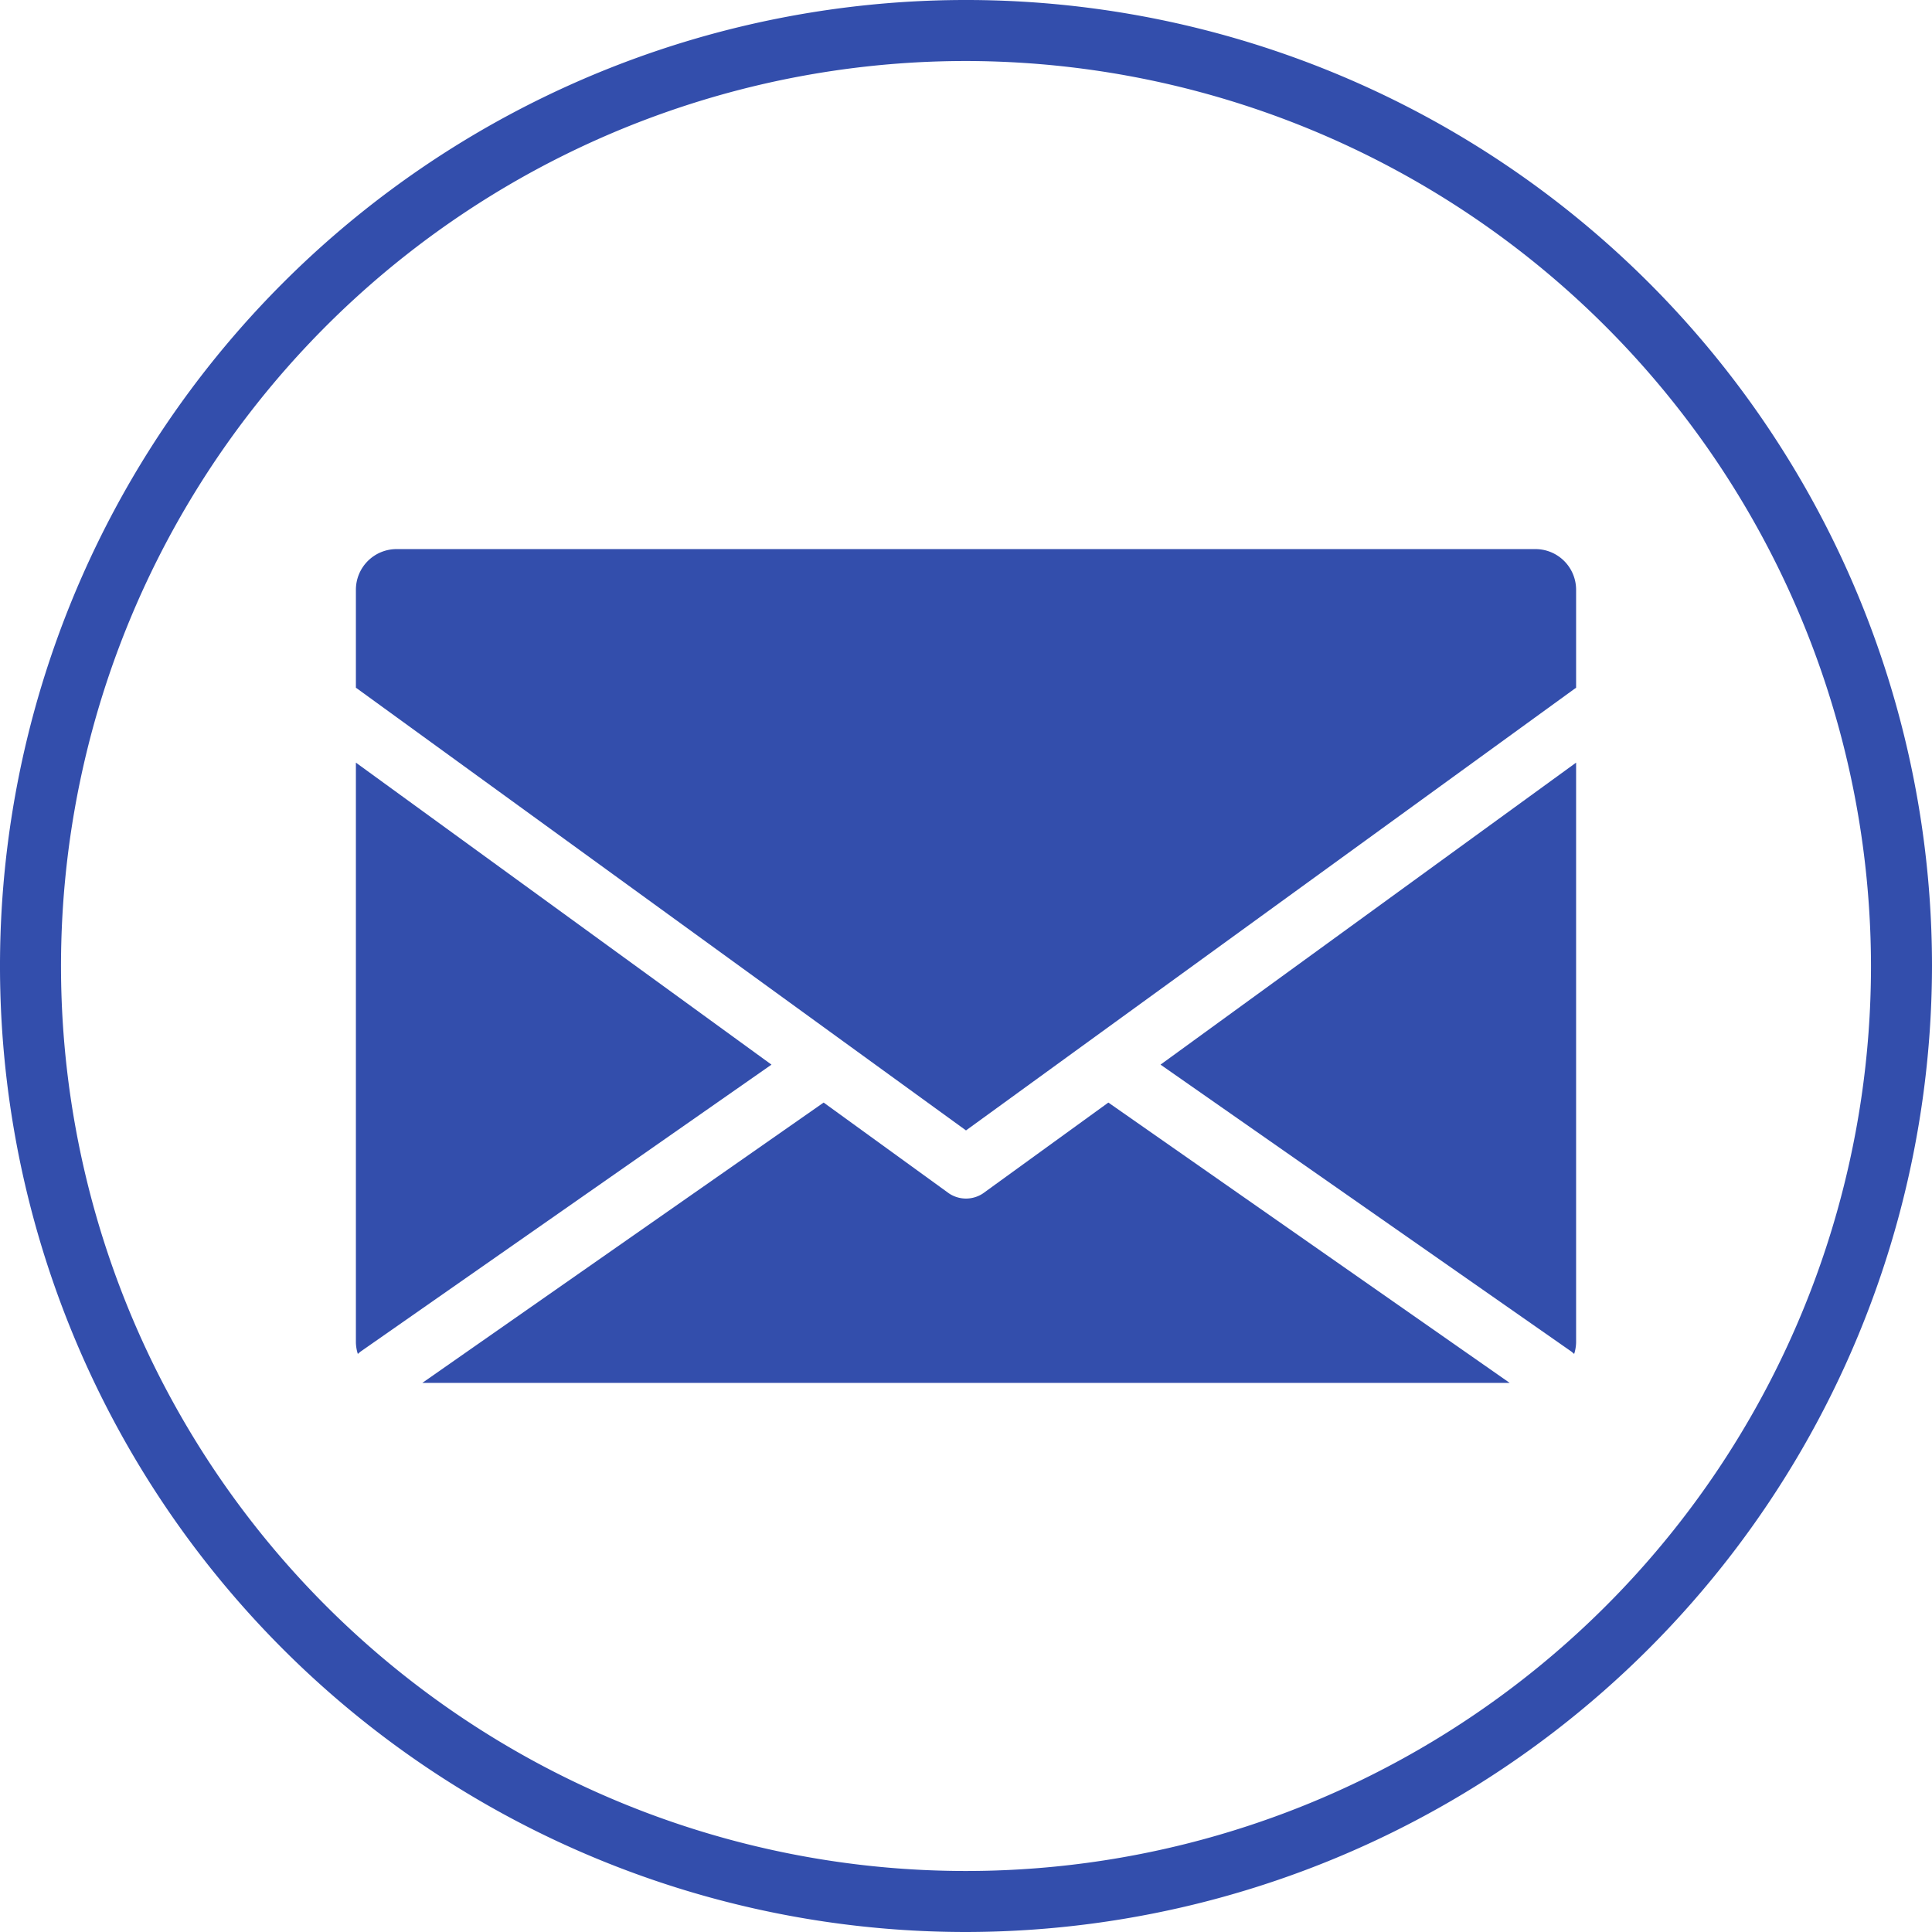
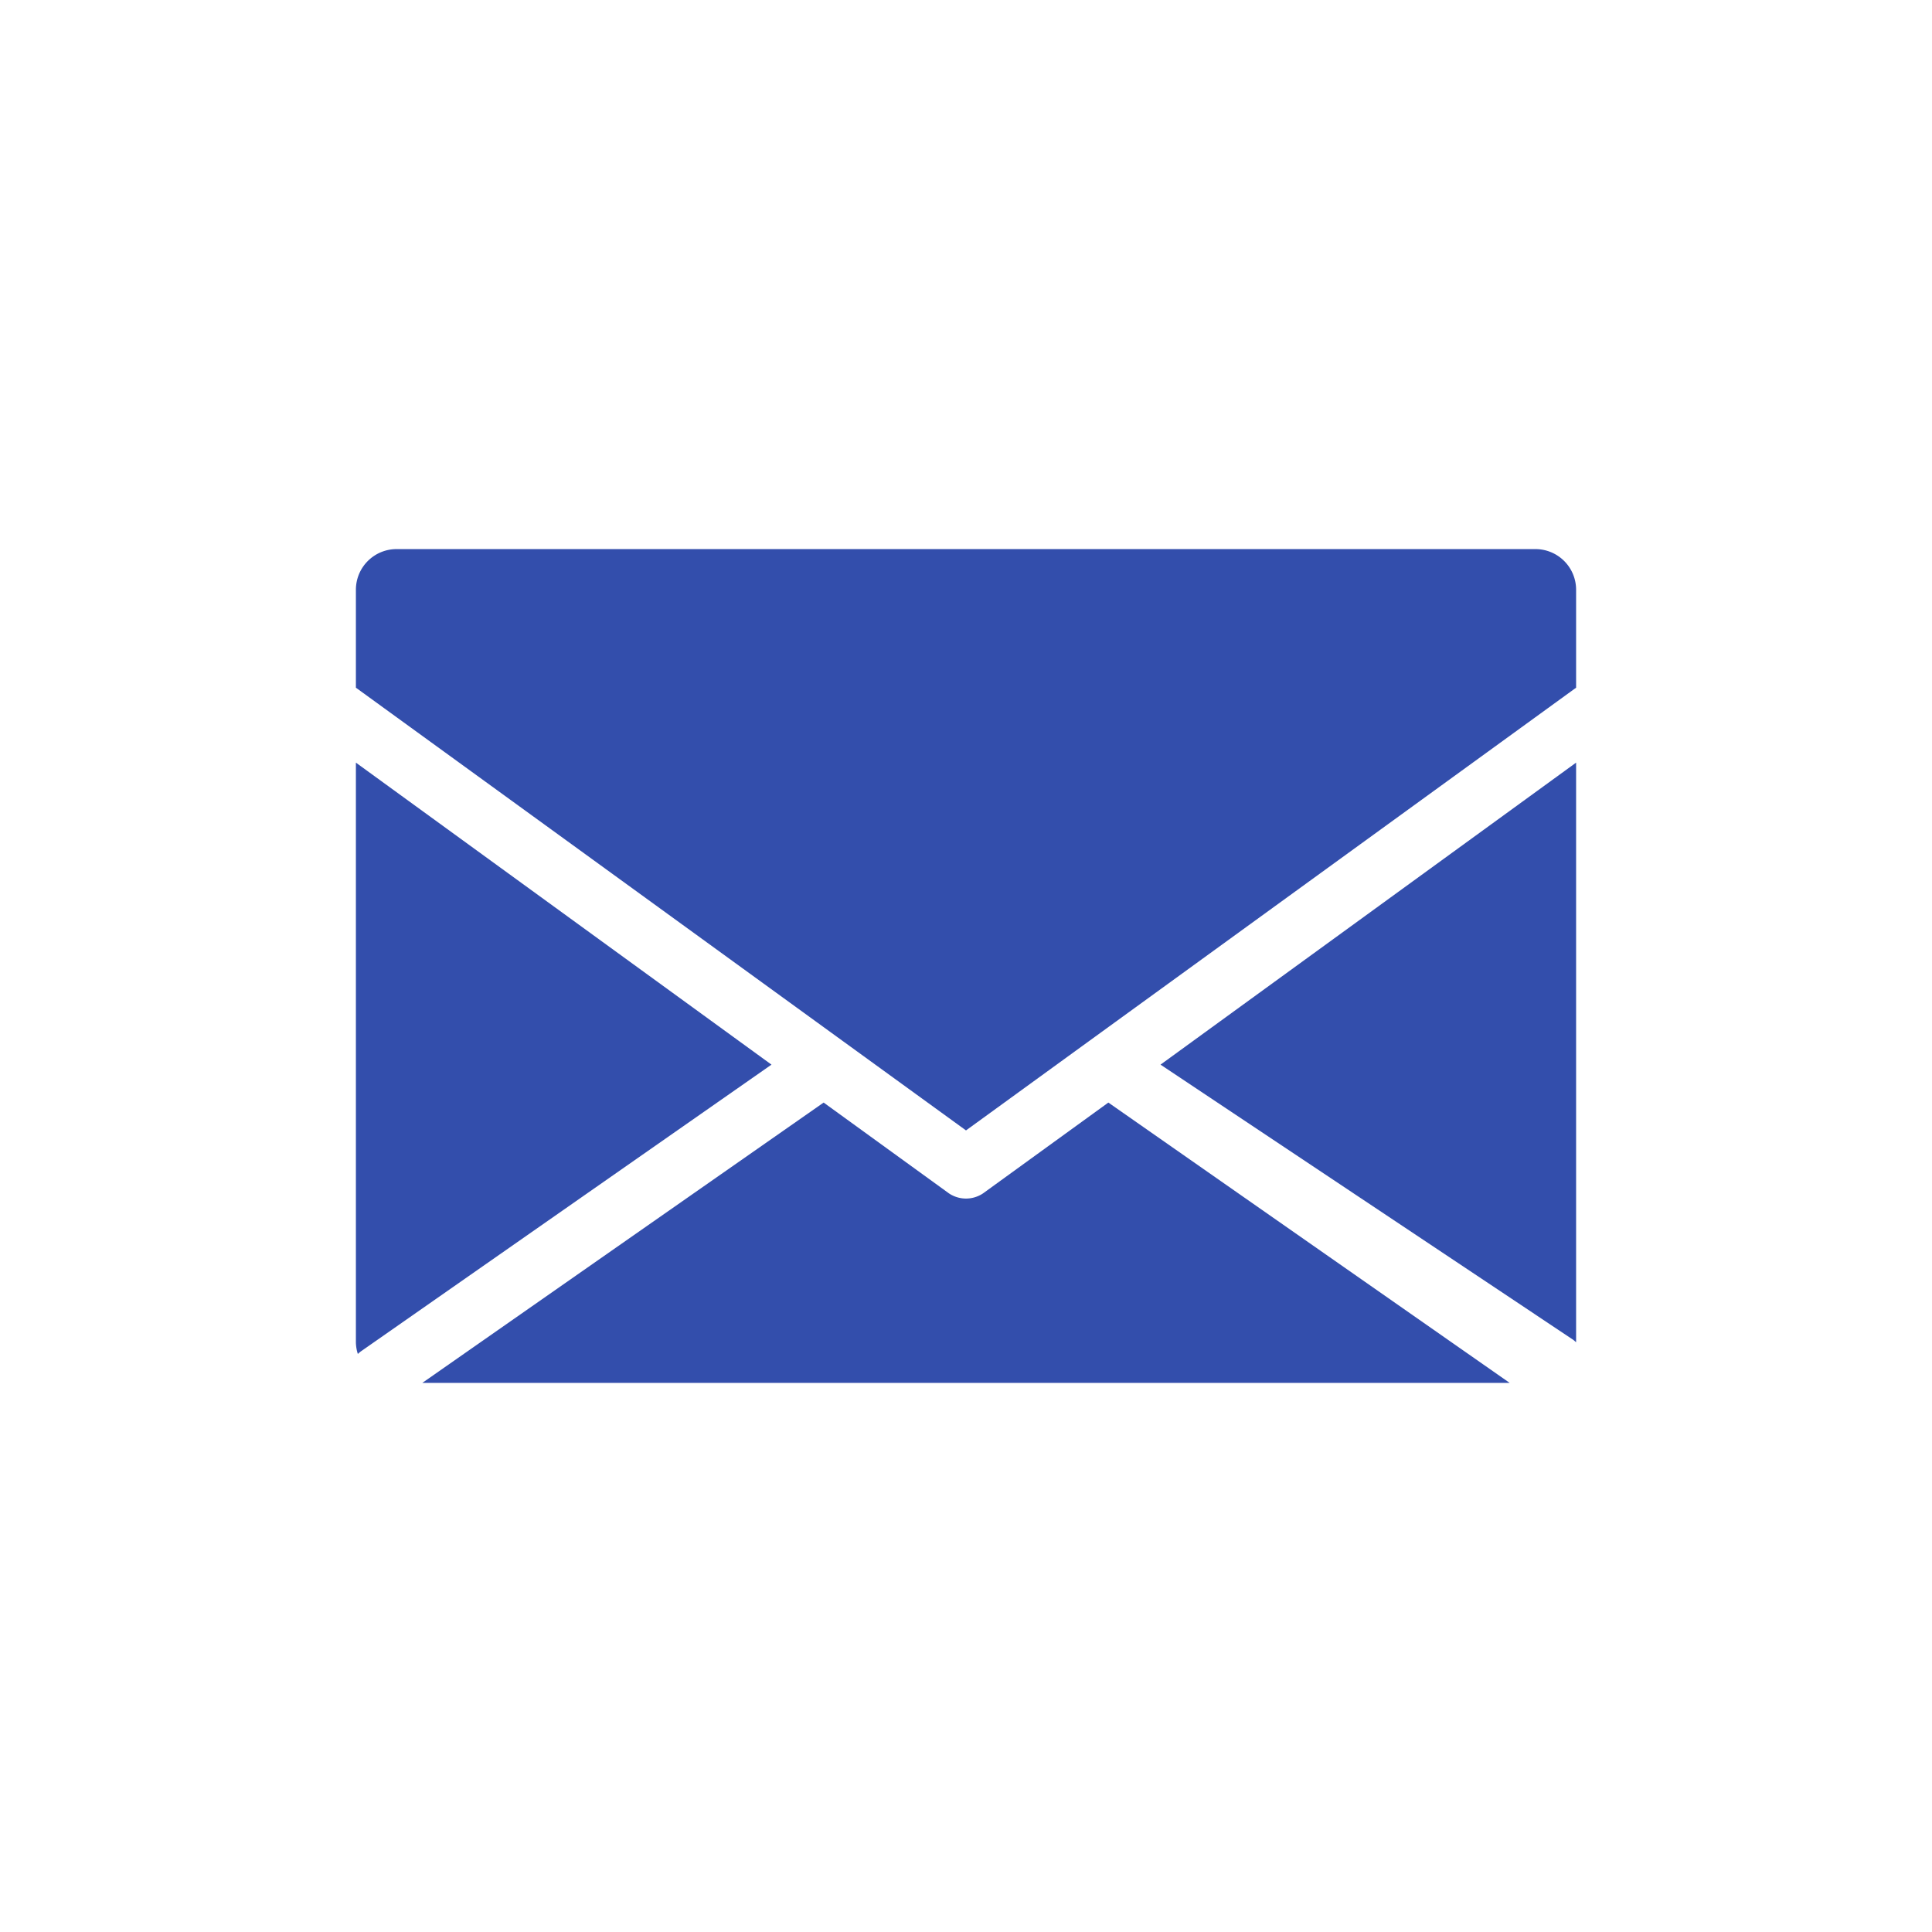
<svg xmlns="http://www.w3.org/2000/svg" fill="#334eac" height="190" preserveAspectRatio="xMidYMid meet" version="1" viewBox="5.0 5.0 190.0 190.0" width="190" zoomAndPan="magnify">
  <g id="change1_1">
-     <path d="M119.13,109.7,160,80v57a4,4,0,0,1-.19,1.15c-.1-.08-.19-.17-.3-.25Zm-17.37,12.6a2.5,2.5,0,0,1-.41.25,3,3,0,0,1-2.7,0,2.5,2.5,0,0,1-.41-.25L86,113.43,46.53,141H153.47L114,113.43ZM40,80v57a4,4,0,0,0,.19,1.15c.1-.08.19-.17.3-.25l40.38-28.2ZM156,59H44a4,4,0,0,0-4,4v9.63l47.8,34.69h0L100,116.17l12.19-8.85h0L160,72.63V63A4,4,0,0,0,156,59Z" />
-     <path d="M100,195a95,95,0,1,1,95-95A95.11,95.11,0,0,1,100,195Zm0-184a89,89,0,1,0,89,89A89.11,89.11,0,0,0,100,11Z" />
+     <path d="M119.13,109.7,160,80v57c-.1-.08-.19-.17-.3-.25Zm-17.37,12.6a2.5,2.5,0,0,1-.41.25,3,3,0,0,1-2.7,0,2.5,2.5,0,0,1-.41-.25L86,113.43,46.53,141H153.47L114,113.43ZM40,80v57a4,4,0,0,0,.19,1.15c.1-.08.19-.17.3-.25l40.38-28.2ZM156,59H44a4,4,0,0,0-4,4v9.63l47.8,34.69h0L100,116.17l12.19-8.85h0L160,72.63V63A4,4,0,0,0,156,59Z" />
  </g>
</svg>